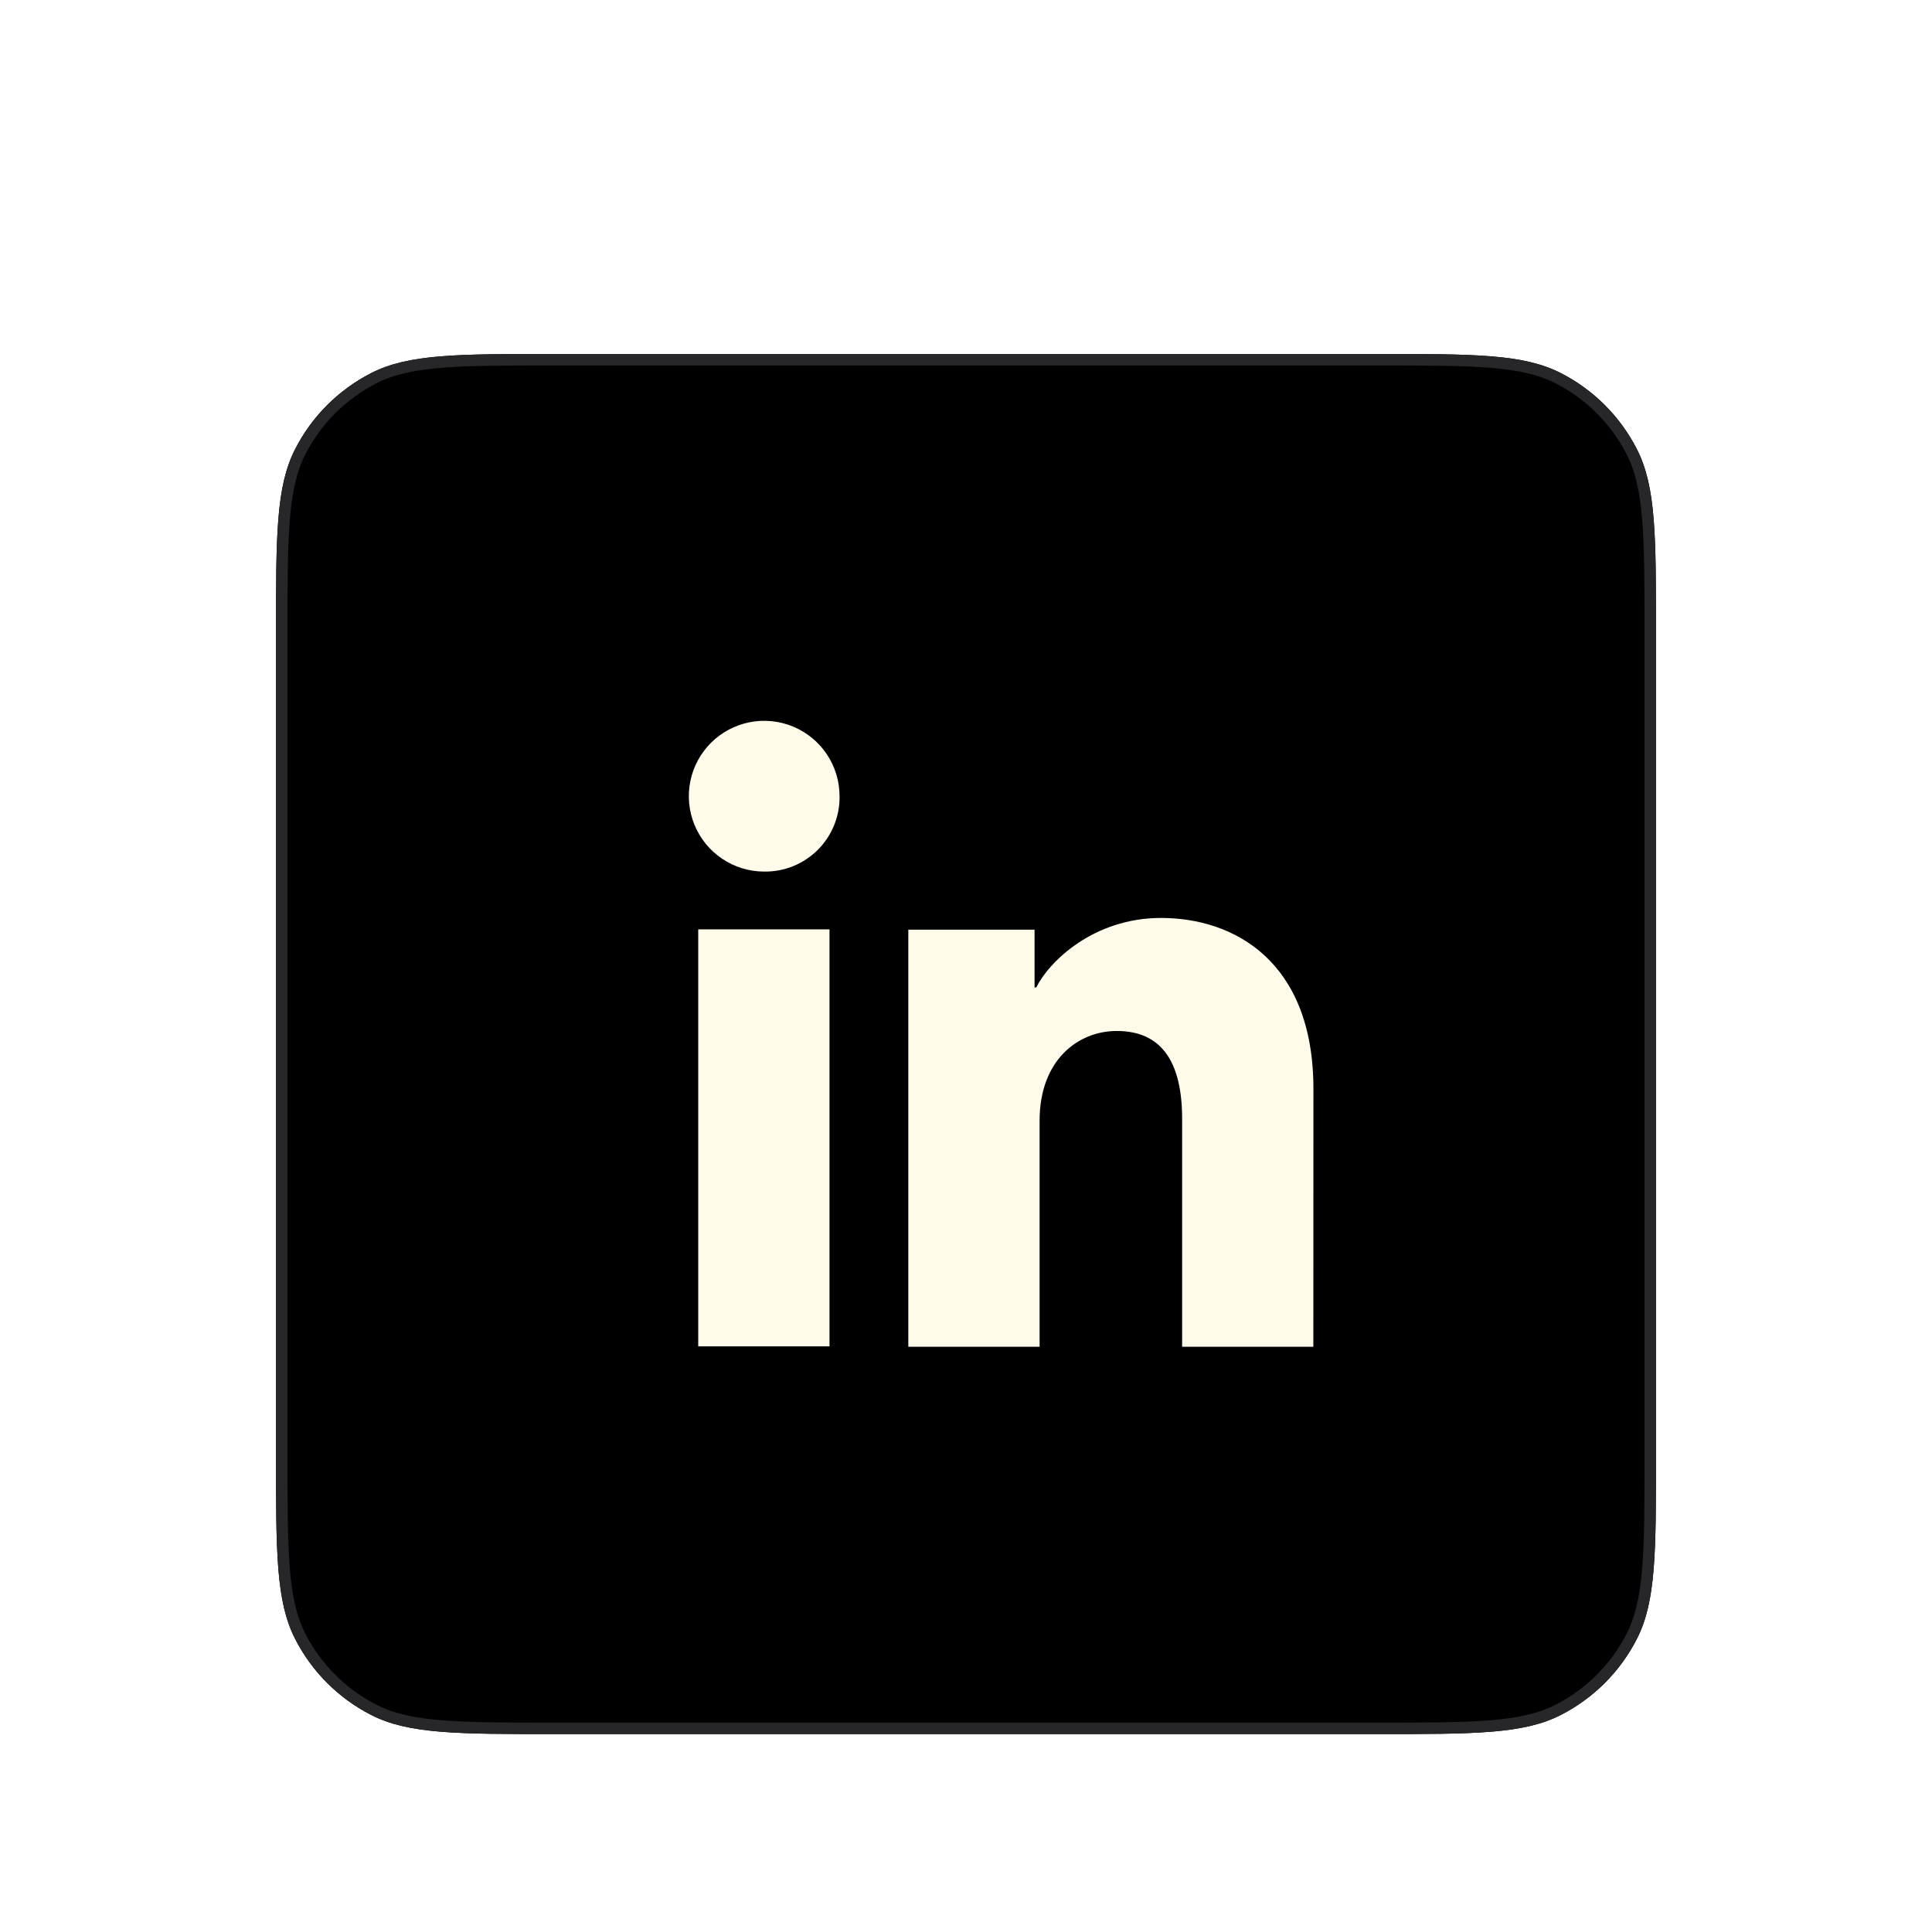
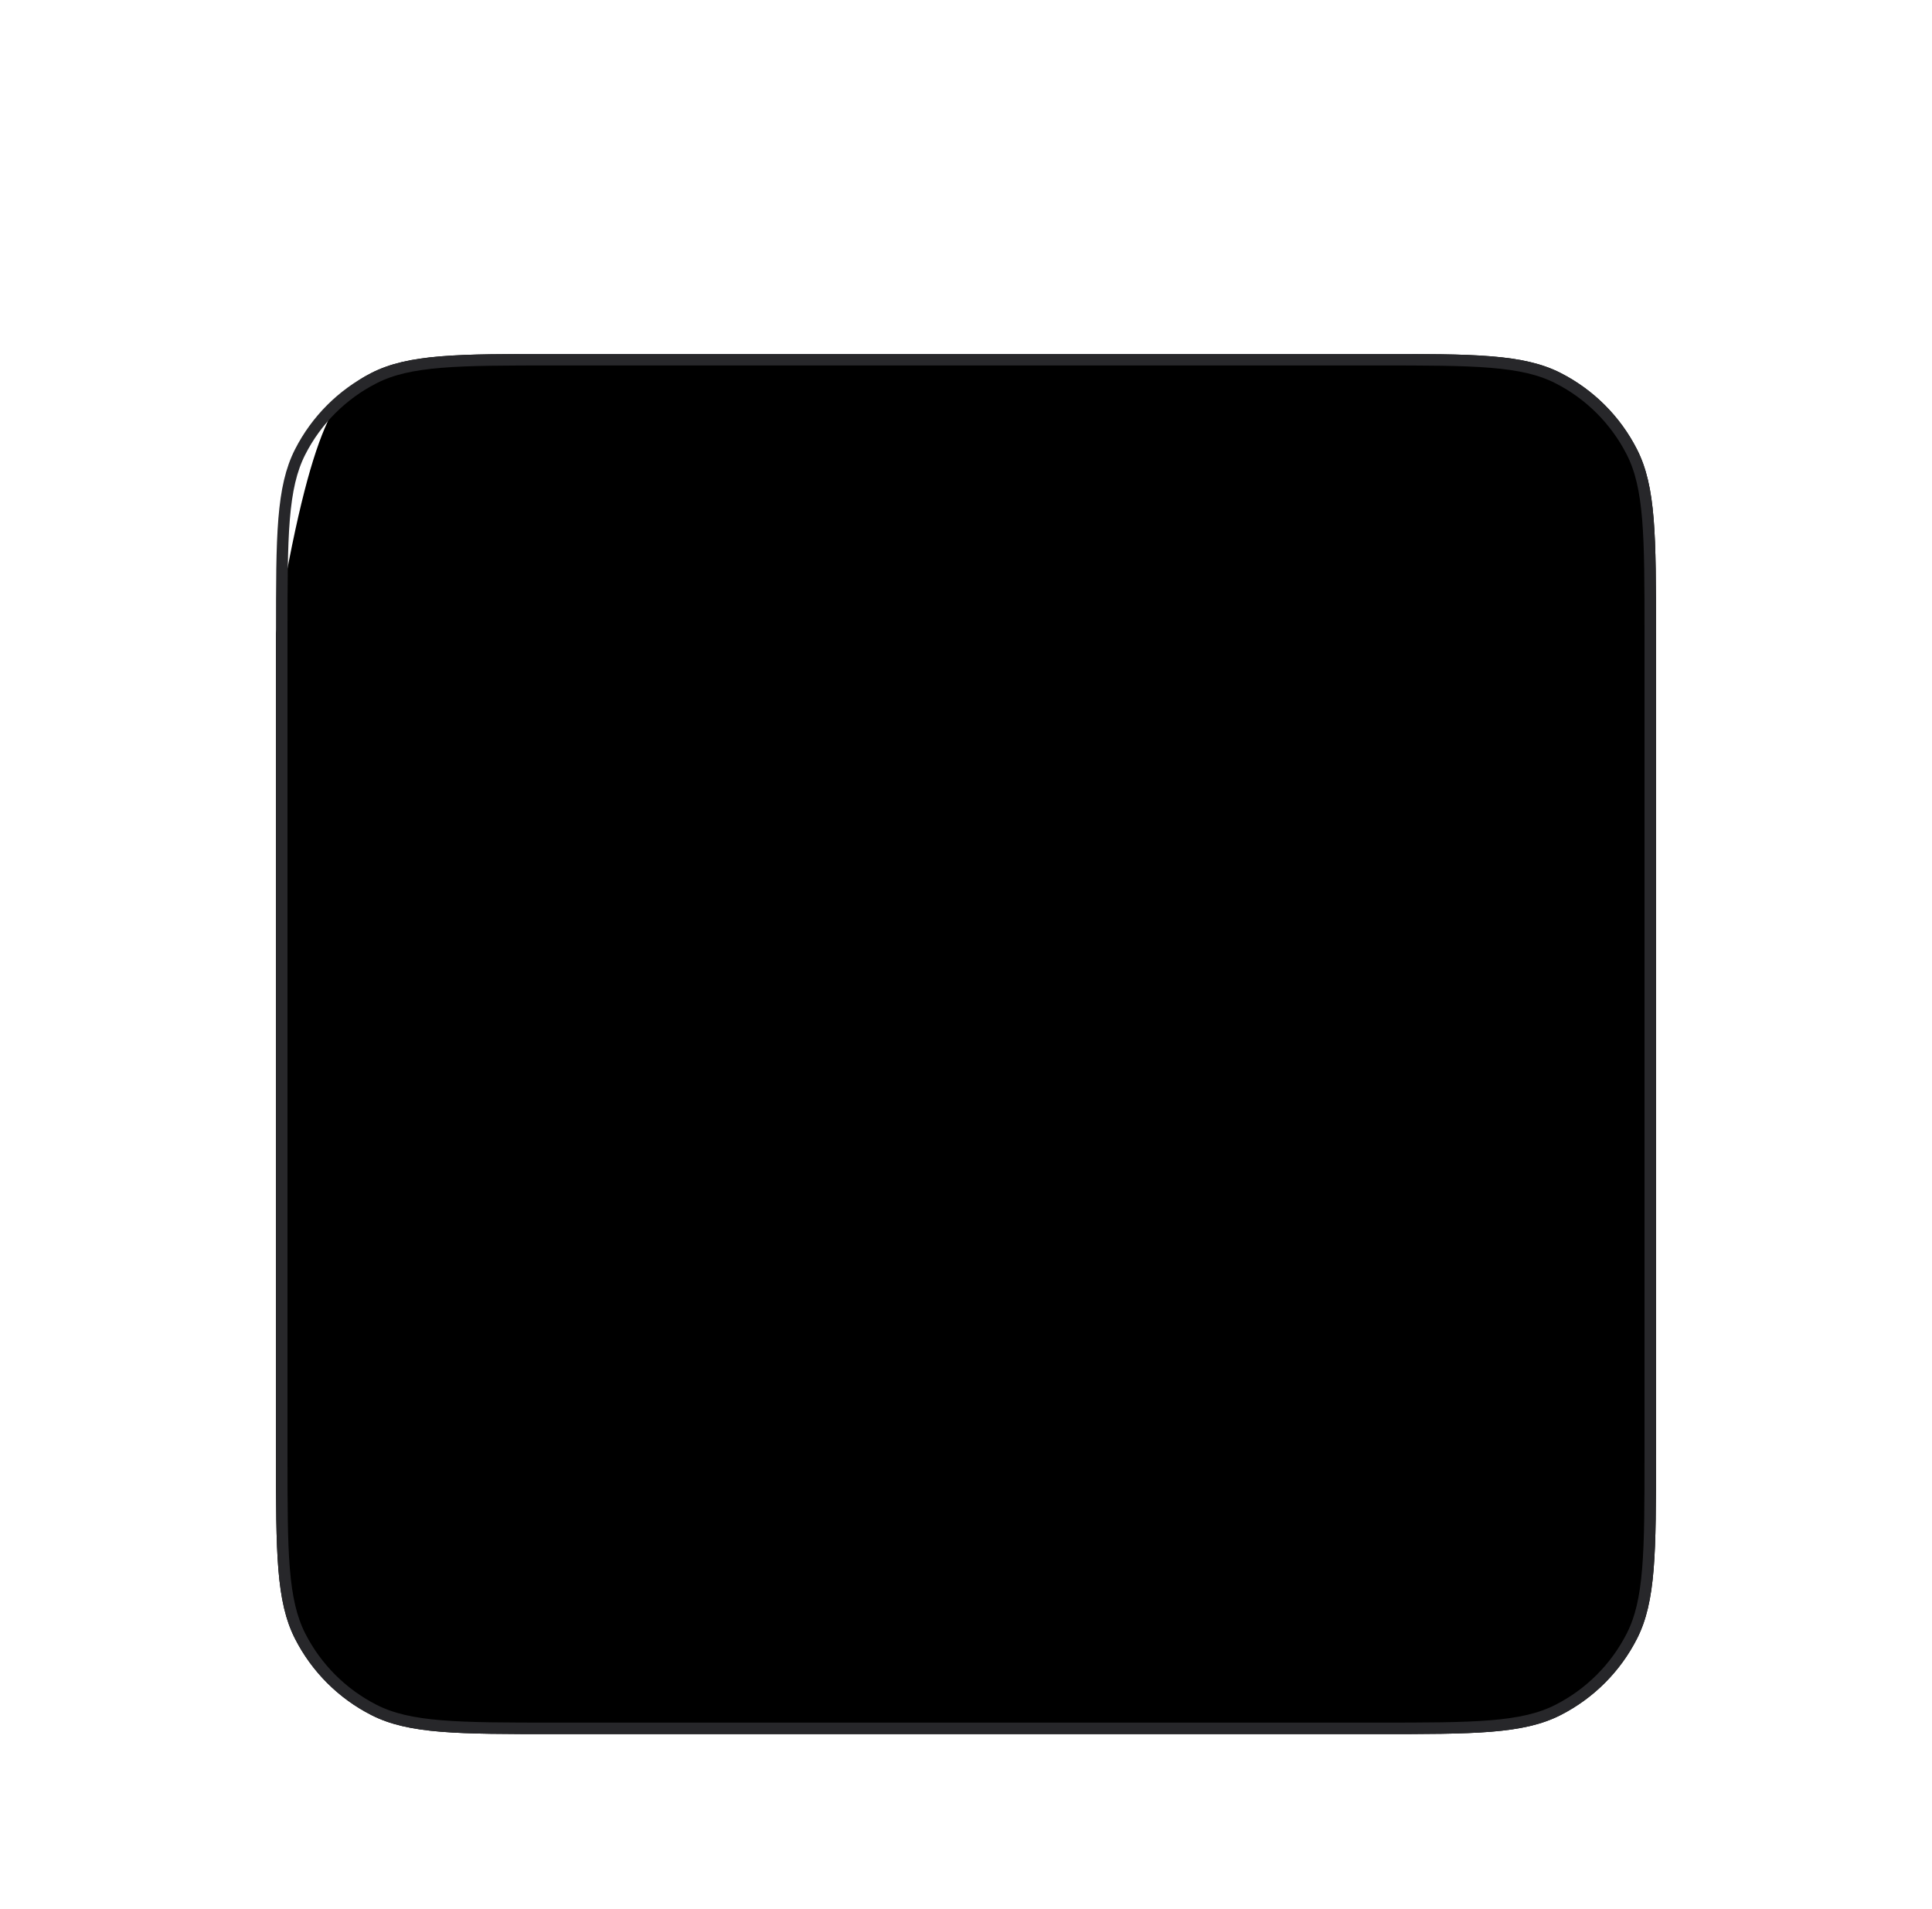
<svg xmlns="http://www.w3.org/2000/svg" fill="none" height="100%" overflow="visible" preserveAspectRatio="none" style="display: block;" viewBox="0 0 84 83" width="100%">
  <g filter="url(#filter0_ddii_0_16263)" id="social media">
-     <path d="M12 16.148C12 11.896 12 9.77 12.828 8.146C13.555 6.717 14.717 5.555 16.145 4.828C17.77 4 19.896 4 24.148 4H59.852C64.104 4 66.23 4 67.855 4.828C69.283 5.555 70.445 6.717 71.172 8.146C72 9.77 72 11.896 72 16.148V51.852C72 56.104 72 58.23 71.172 59.855C70.445 61.283 69.283 62.445 67.855 63.172C66.23 64 64.104 64 59.852 64H24.148C19.896 64 17.77 64 16.145 63.172C14.717 62.445 13.555 61.283 12.828 59.855C12 58.23 12 56.104 12 51.852V16.148Z" fill="black" />
+     <path d="M12 16.148C13.555 6.717 14.717 5.555 16.145 4.828C17.77 4 19.896 4 24.148 4H59.852C64.104 4 66.23 4 67.855 4.828C69.283 5.555 70.445 6.717 71.172 8.146C72 9.77 72 11.896 72 16.148V51.852C72 56.104 72 58.23 71.172 59.855C70.445 61.283 69.283 62.445 67.855 63.172C66.23 64 64.104 64 59.852 64H24.148C19.896 64 17.77 64 16.145 63.172C14.717 62.445 13.555 61.283 12.828 59.855C12 58.23 12 56.104 12 51.852V16.148Z" fill="black" />
    <path d="M24.148 4.25H59.852C61.983 4.25 63.565 4.25 64.818 4.353C66.069 4.455 66.97 4.657 67.741 5.05C69.123 5.754 70.246 6.877 70.95 8.259C71.343 9.03 71.545 9.931 71.647 11.182C71.75 12.435 71.75 14.018 71.75 16.148V51.852C71.75 53.983 71.75 55.565 71.647 56.818C71.545 58.069 71.343 58.97 70.95 59.741C70.246 61.123 69.123 62.246 67.741 62.95C66.97 63.343 66.069 63.545 64.818 63.648C63.565 63.75 61.983 63.75 59.852 63.75H24.148C22.017 63.75 20.435 63.75 19.182 63.648C17.931 63.545 17.03 63.343 16.259 62.95C14.877 62.246 13.754 61.123 13.05 59.741C12.657 58.97 12.455 58.069 12.352 56.818C12.25 55.565 12.25 53.983 12.25 51.852V16.148C12.25 14.018 12.25 12.435 12.352 11.182C12.455 9.931 12.657 9.03 13.05 8.259C13.754 6.877 14.877 5.754 16.259 5.05C17.03 4.657 17.931 4.455 19.182 4.353C20.435 4.25 22.017 4.25 24.148 4.25Z" stroke="#27272A" stroke-width="0.5" />
    <g filter="url(#filter1_i_0_16263)" id="Vector">
-       <path d="M35.116 46.195H29.409V28.066H35.116V46.195ZM32.258 25.554C31.611 25.55 30.979 25.355 30.443 24.992C29.906 24.63 29.489 24.117 29.244 23.517C28.999 22.918 28.937 22.26 29.065 21.625C29.194 20.991 29.508 20.409 29.967 19.952C30.427 19.496 31.011 19.186 31.646 19.061C32.281 18.937 32.939 19.003 33.537 19.252C34.135 19.501 34.645 19.921 35.004 20.46C35.363 20.999 35.554 21.632 35.554 22.279C35.56 22.713 35.479 23.143 35.315 23.544C35.151 23.946 34.908 24.31 34.601 24.616C34.293 24.921 33.927 25.162 33.525 25.323C33.123 25.484 32.692 25.562 32.258 25.554ZM56.153 46.211H50.448V36.307C50.448 33.386 49.207 32.484 47.604 32.484C45.911 32.484 44.251 33.76 44.251 36.381V46.211H38.543V28.079H44.032V30.591H44.106C44.657 29.476 46.586 27.57 49.531 27.57C52.716 27.57 56.156 29.46 56.156 34.997L56.153 46.211Z" fill="#FFFBEB" />
-     </g>
+       </g>
  </g>
  <defs>
    <filter color-interpolation-filters="sRGB" filterUnits="userSpaceOnUse" height="82.777" id="filter0_ddii_0_16263" width="82.777" x="0.611" y="0.204">
      <feFlood flood-opacity="0" result="BackgroundImageFix" />
      <feColorMatrix in="SourceAlpha" result="hardAlpha" type="matrix" values="0 0 0 0 0 0 0 0 0 0 0 0 0 0 0 0 0 0 127 0" />
      <feOffset dy="7.592" />
      <feGaussianBlur stdDeviation="5.694" />
      <feColorMatrix type="matrix" values="0 0 0 0 0 0 0 0 0 0 0 0 0 0 0 0 0 0 0.25 0" />
      <feBlend in2="BackgroundImageFix" mode="normal" result="effect1_dropShadow_0_16263" />
      <feColorMatrix in="SourceAlpha" result="hardAlpha" type="matrix" values="0 0 0 0 0 0 0 0 0 0 0 0 0 0 0 0 0 0 127 0" />
      <feOffset dy="3.796" />
      <feGaussianBlur stdDeviation="3.796" />
      <feColorMatrix type="matrix" values="0 0 0 0 0 0 0 0 0 0 0 0 0 0 0 0 0 0 0.1 0" />
      <feBlend in2="effect1_dropShadow_0_16263" mode="normal" result="effect2_dropShadow_0_16263" />
      <feBlend in="SourceGraphic" in2="effect2_dropShadow_0_16263" mode="normal" result="shape" />
      <feColorMatrix in="SourceAlpha" result="hardAlpha" type="matrix" values="0 0 0 0 0 0 0 0 0 0 0 0 0 0 0 0 0 0 127 0" />
      <feMorphology in="SourceAlpha" operator="dilate" radius="1.898" result="effect3_innerShadow_0_16263" />
      <feOffset dx="-0.949" dy="-0.949" />
      <feGaussianBlur stdDeviation="0.949" />
      <feComposite in2="hardAlpha" k2="-1" k3="1" operator="arithmetic" />
      <feColorMatrix type="matrix" values="0 0 0 0 0.035 0 0 0 0 0.035 0 0 0 0 0.043 0 0 0 1 0" />
      <feBlend in2="shape" mode="normal" result="effect3_innerShadow_0_16263" />
      <feColorMatrix in="SourceAlpha" result="hardAlpha" type="matrix" values="0 0 0 0 0 0 0 0 0 0 0 0 0 0 0 0 0 0 127 0" />
      <feMorphology in="SourceAlpha" operator="dilate" radius="1.898" result="effect4_innerShadow_0_16263" />
      <feOffset dx="0.949" dy="0.949" />
      <feGaussianBlur stdDeviation="0.949" />
      <feComposite in2="hardAlpha" k2="-1" k3="1" operator="arithmetic" />
      <feColorMatrix type="matrix" values="0 0 0 0 0.035 0 0 0 0 0.035 0 0 0 0 0.043 0 0 0 1 0" />
      <feBlend in2="effect3_innerShadow_0_16263" mode="normal" result="effect4_innerShadow_0_16263" />
    </filter>
    <filter color-interpolation-filters="sRGB" filterUnits="userSpaceOnUse" height="28.16" id="filter1_i_0_16263" width="28.105" x="29" y="19">
      <feFlood flood-opacity="0" result="BackgroundImageFix" />
      <feBlend in="SourceGraphic" in2="BackgroundImageFix" mode="normal" result="shape" />
      <feColorMatrix in="SourceAlpha" result="hardAlpha" type="matrix" values="0 0 0 0 0 0 0 0 0 0 0 0 0 0 0 0 0 0 127 0" />
      <feOffset dx="0.949" dy="0.949" />
      <feGaussianBlur stdDeviation="0.949" />
      <feComposite in2="hardAlpha" k2="-1" k3="1" operator="arithmetic" />
      <feColorMatrix type="matrix" values="0 0 0 0 0 0 0 0 0 0 0 0 0 0 0 0 0 0 0.45 0" />
      <feBlend in2="shape" mode="normal" result="effect1_innerShadow_0_16263" />
    </filter>
  </defs>
</svg>